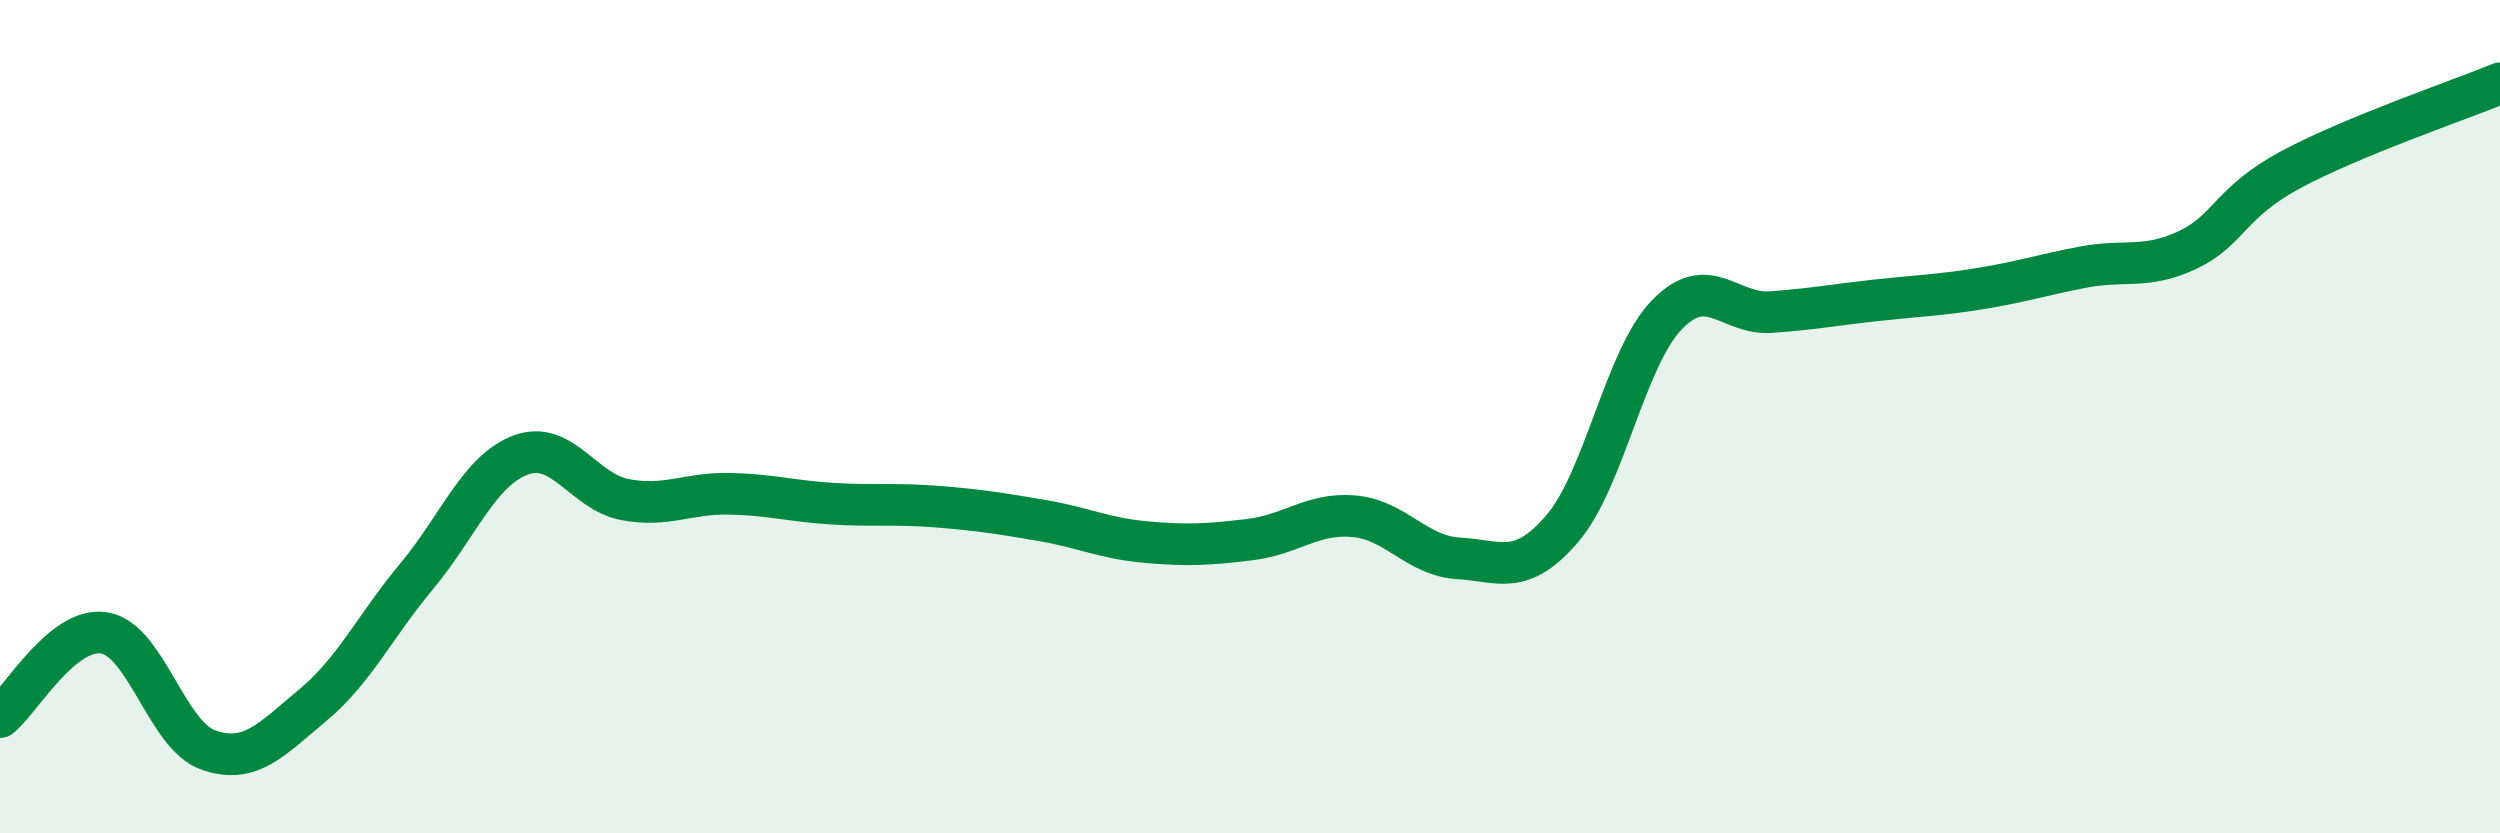
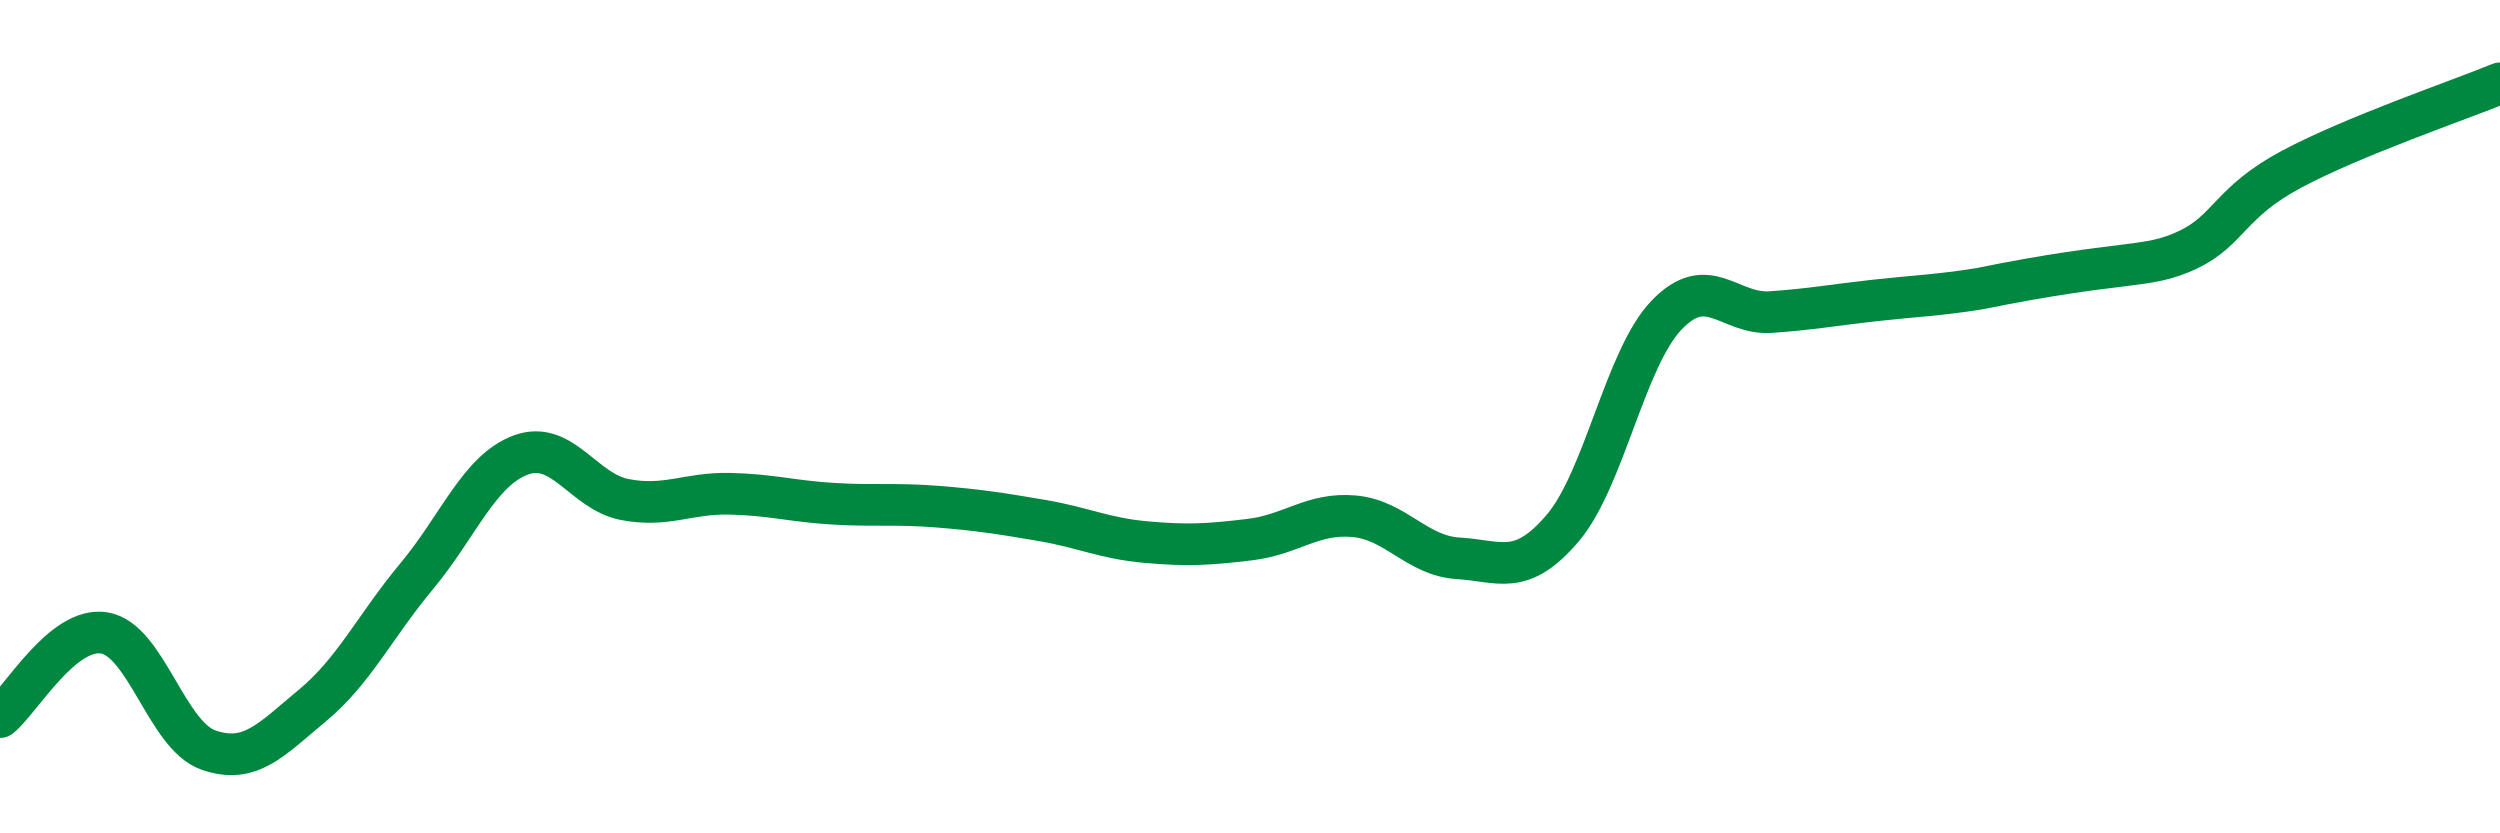
<svg xmlns="http://www.w3.org/2000/svg" width="60" height="20" viewBox="0 0 60 20">
-   <path d="M 0,17.21 C 0.5,16.81 1.5,15.03 2.5,15.19 C 3.5,15.35 4,17.65 5,18 C 6,18.35 6.5,17.76 7.5,16.93 C 8.5,16.1 9,15.03 10,13.83 C 11,12.63 11.5,11.29 12.5,10.92 C 13.5,10.55 14,11.8 15,11.99 C 16,12.18 16.5,11.83 17.5,11.85 C 18.5,11.87 19,12.03 20,12.09 C 21,12.15 21.5,12.08 22.5,12.16 C 23.5,12.24 24,12.32 25,12.49 C 26,12.66 26.5,12.92 27.5,13.01 C 28.5,13.1 29,13.07 30,12.95 C 31,12.83 31.5,12.3 32.5,12.39 C 33.5,12.48 34,13.34 35,13.4 C 36,13.46 36.5,13.85 37.5,12.68 C 38.5,11.51 39,8.6 40,7.56 C 41,6.52 41.5,7.56 42.5,7.49 C 43.5,7.42 44,7.32 45,7.21 C 46,7.1 46.5,7.09 47.5,6.93 C 48.5,6.77 49,6.6 50,6.41 C 51,6.22 51.5,6.47 52.5,6 C 53.5,5.53 53.5,4.86 55,4.06 C 56.5,3.26 59,2.41 60,2L60 20L0 20Z" fill="#008740" opacity="0.1" stroke-linecap="round" stroke-linejoin="round" />
-   <path d="M 0,17.21 C 0.5,16.81 1.5,15.03 2.5,15.19 C 3.5,15.35 4,17.65 5,18 C 6,18.35 6.5,17.76 7.5,16.93 C 8.5,16.1 9,15.03 10,13.83 C 11,12.63 11.5,11.29 12.5,10.92 C 13.5,10.55 14,11.8 15,11.99 C 16,12.18 16.5,11.83 17.5,11.85 C 18.5,11.87 19,12.03 20,12.09 C 21,12.15 21.5,12.08 22.5,12.16 C 23.5,12.24 24,12.32 25,12.49 C 26,12.66 26.5,12.92 27.5,13.01 C 28.5,13.1 29,13.07 30,12.95 C 31,12.83 31.5,12.3 32.5,12.39 C 33.5,12.48 34,13.34 35,13.4 C 36,13.46 36.5,13.85 37.5,12.68 C 38.5,11.51 39,8.6 40,7.56 C 41,6.52 41.5,7.56 42.5,7.49 C 43.5,7.42 44,7.32 45,7.21 C 46,7.1 46.5,7.09 47.5,6.93 C 48.5,6.77 49,6.6 50,6.41 C 51,6.22 51.5,6.47 52.5,6 C 53.5,5.53 53.5,4.86 55,4.06 C 56.5,3.26 59,2.41 60,2" stroke="#008740" stroke-width="1" fill="none" stroke-linecap="round" stroke-linejoin="round" />
+   <path d="M 0,17.21 C 0.5,16.81 1.5,15.03 2.5,15.19 C 3.5,15.35 4,17.65 5,18 C 6,18.35 6.5,17.76 7.5,16.93 C 8.5,16.1 9,15.03 10,13.83 C 11,12.63 11.5,11.29 12.5,10.92 C 13.5,10.55 14,11.8 15,11.99 C 16,12.18 16.5,11.83 17.5,11.85 C 18.5,11.87 19,12.03 20,12.09 C 21,12.15 21.5,12.08 22.5,12.16 C 23.5,12.24 24,12.32 25,12.49 C 26,12.66 26.5,12.92 27.5,13.01 C 28.5,13.1 29,13.07 30,12.95 C 31,12.83 31.5,12.3 32.5,12.39 C 33.5,12.48 34,13.34 35,13.4 C 36,13.46 36.5,13.85 37.5,12.68 C 38.5,11.51 39,8.6 40,7.56 C 41,6.52 41.5,7.56 42.5,7.49 C 43.5,7.42 44,7.32 45,7.21 C 46,7.1 46.5,7.09 47.5,6.93 C 51,6.22 51.5,6.47 52.5,6 C 53.5,5.53 53.5,4.86 55,4.06 C 56.5,3.26 59,2.41 60,2" stroke="#008740" stroke-width="1" fill="none" stroke-linecap="round" stroke-linejoin="round" />
</svg>